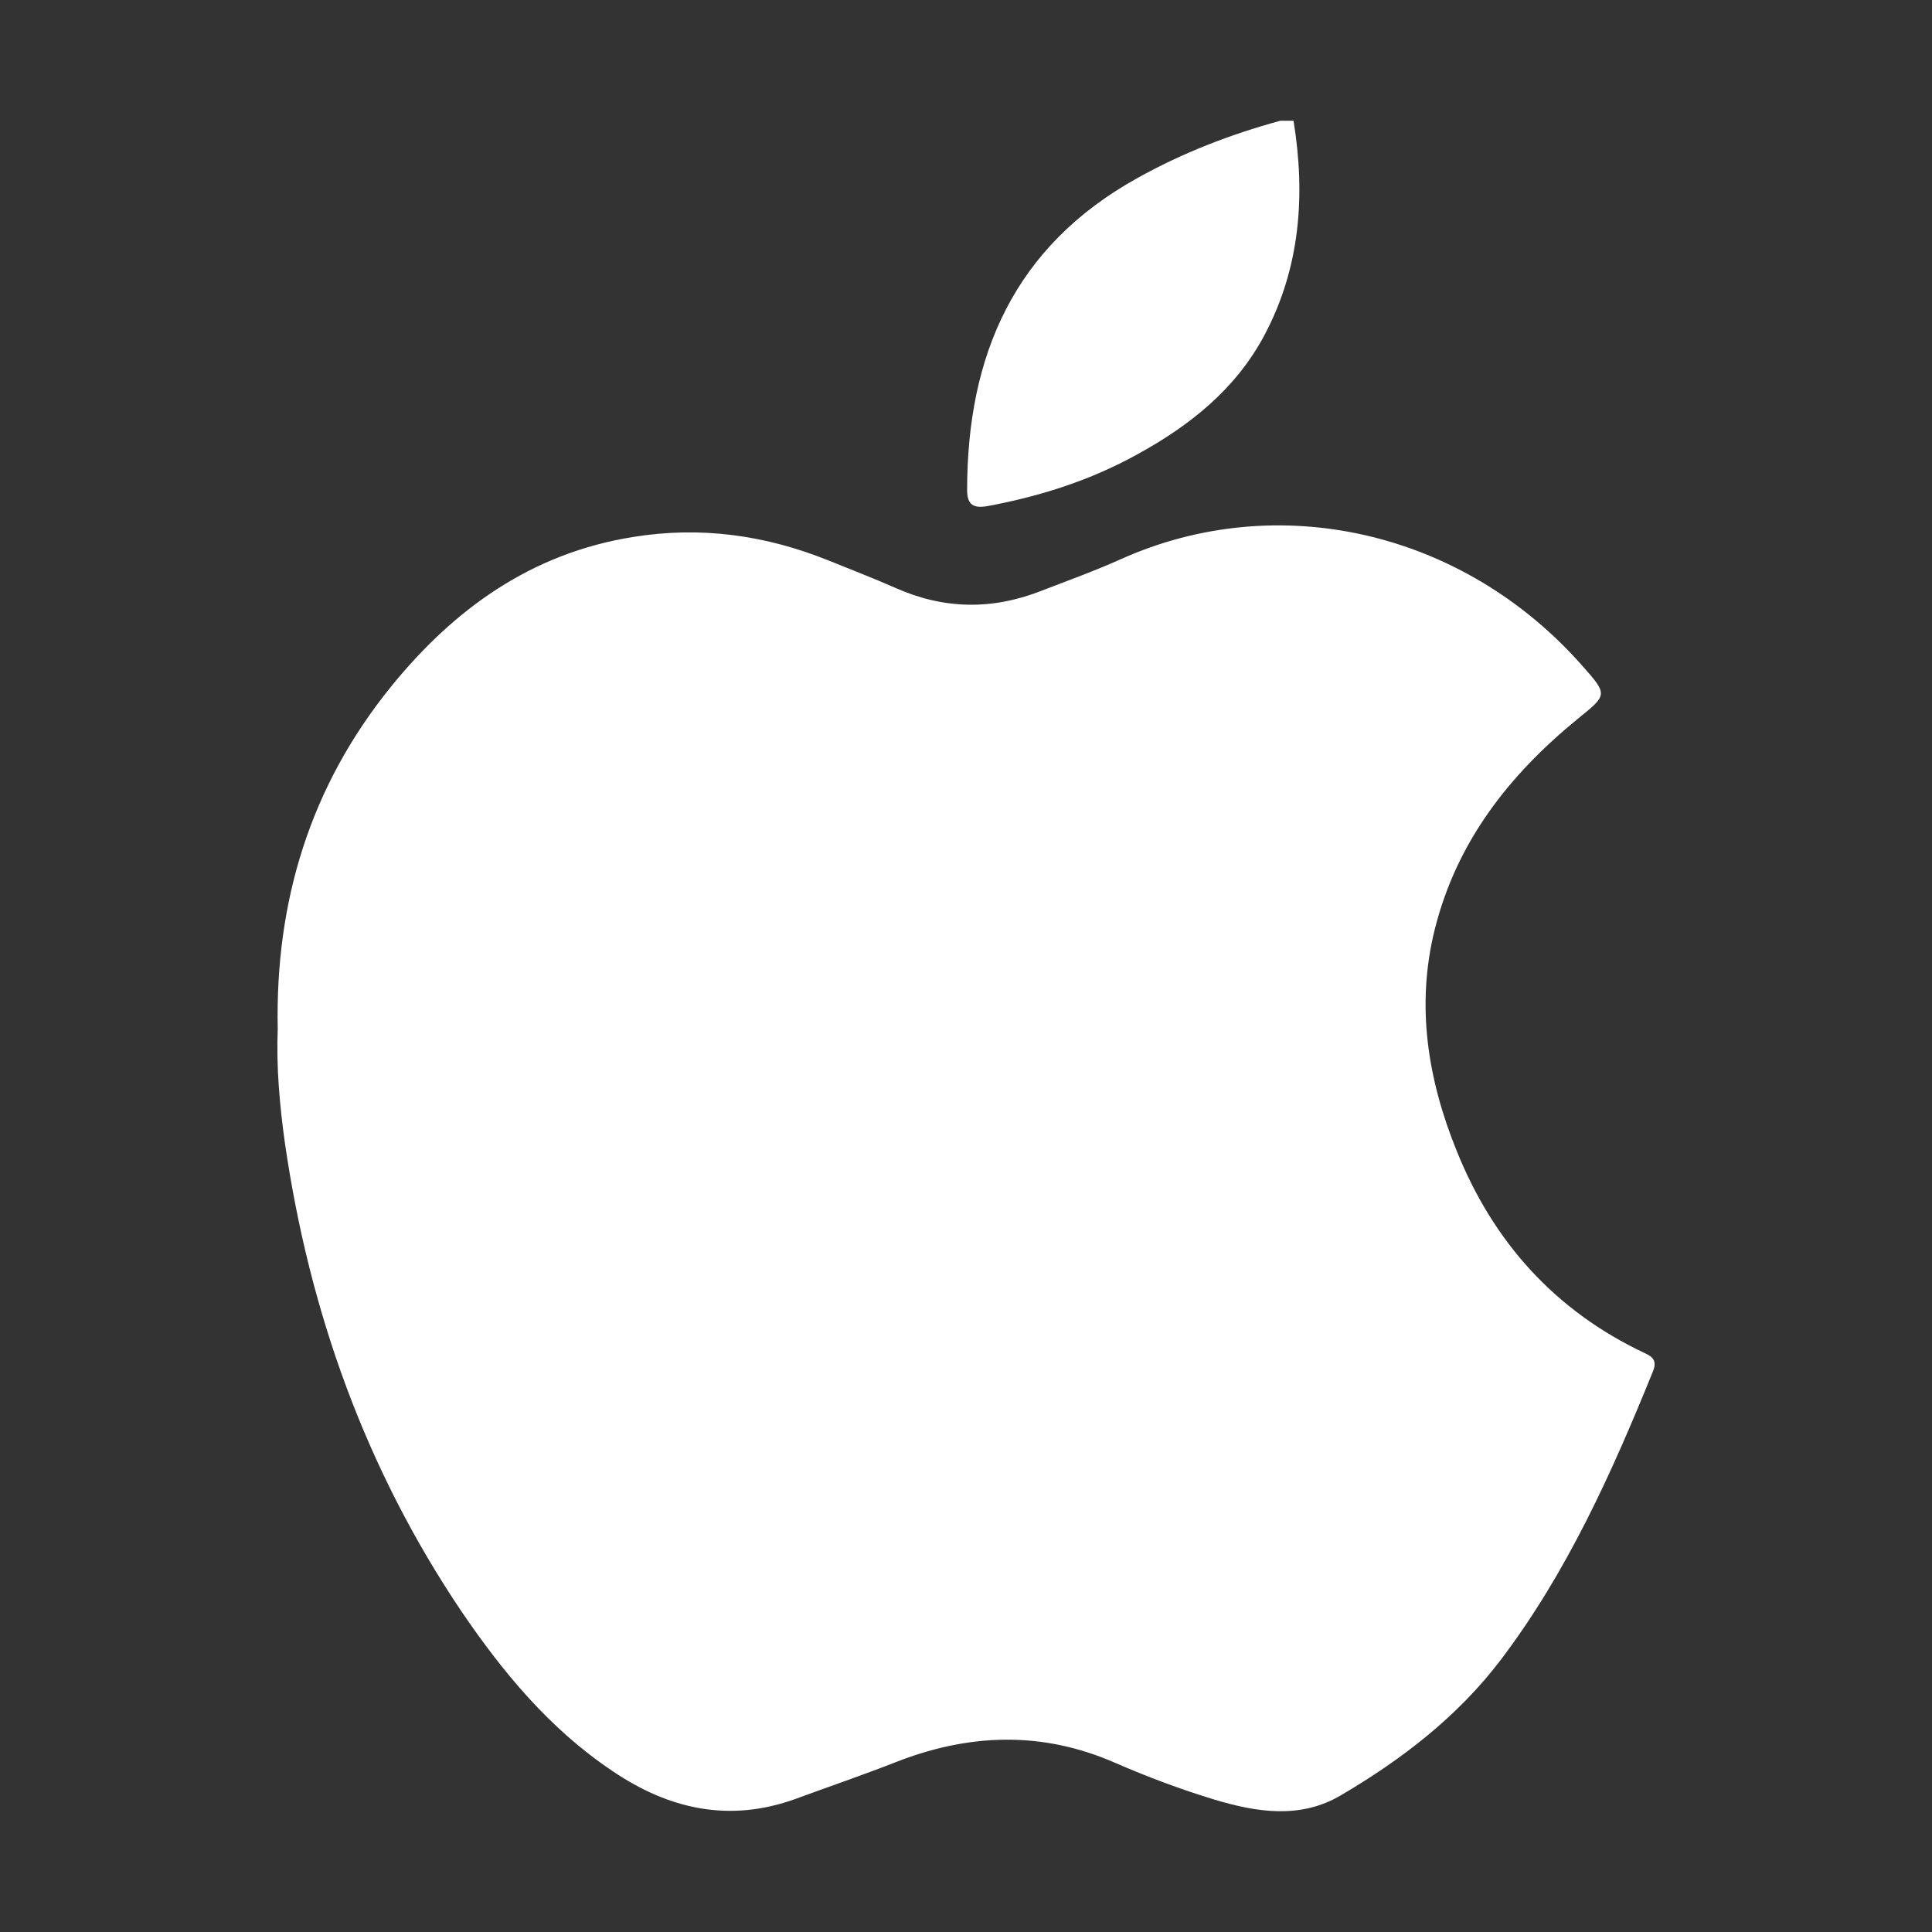
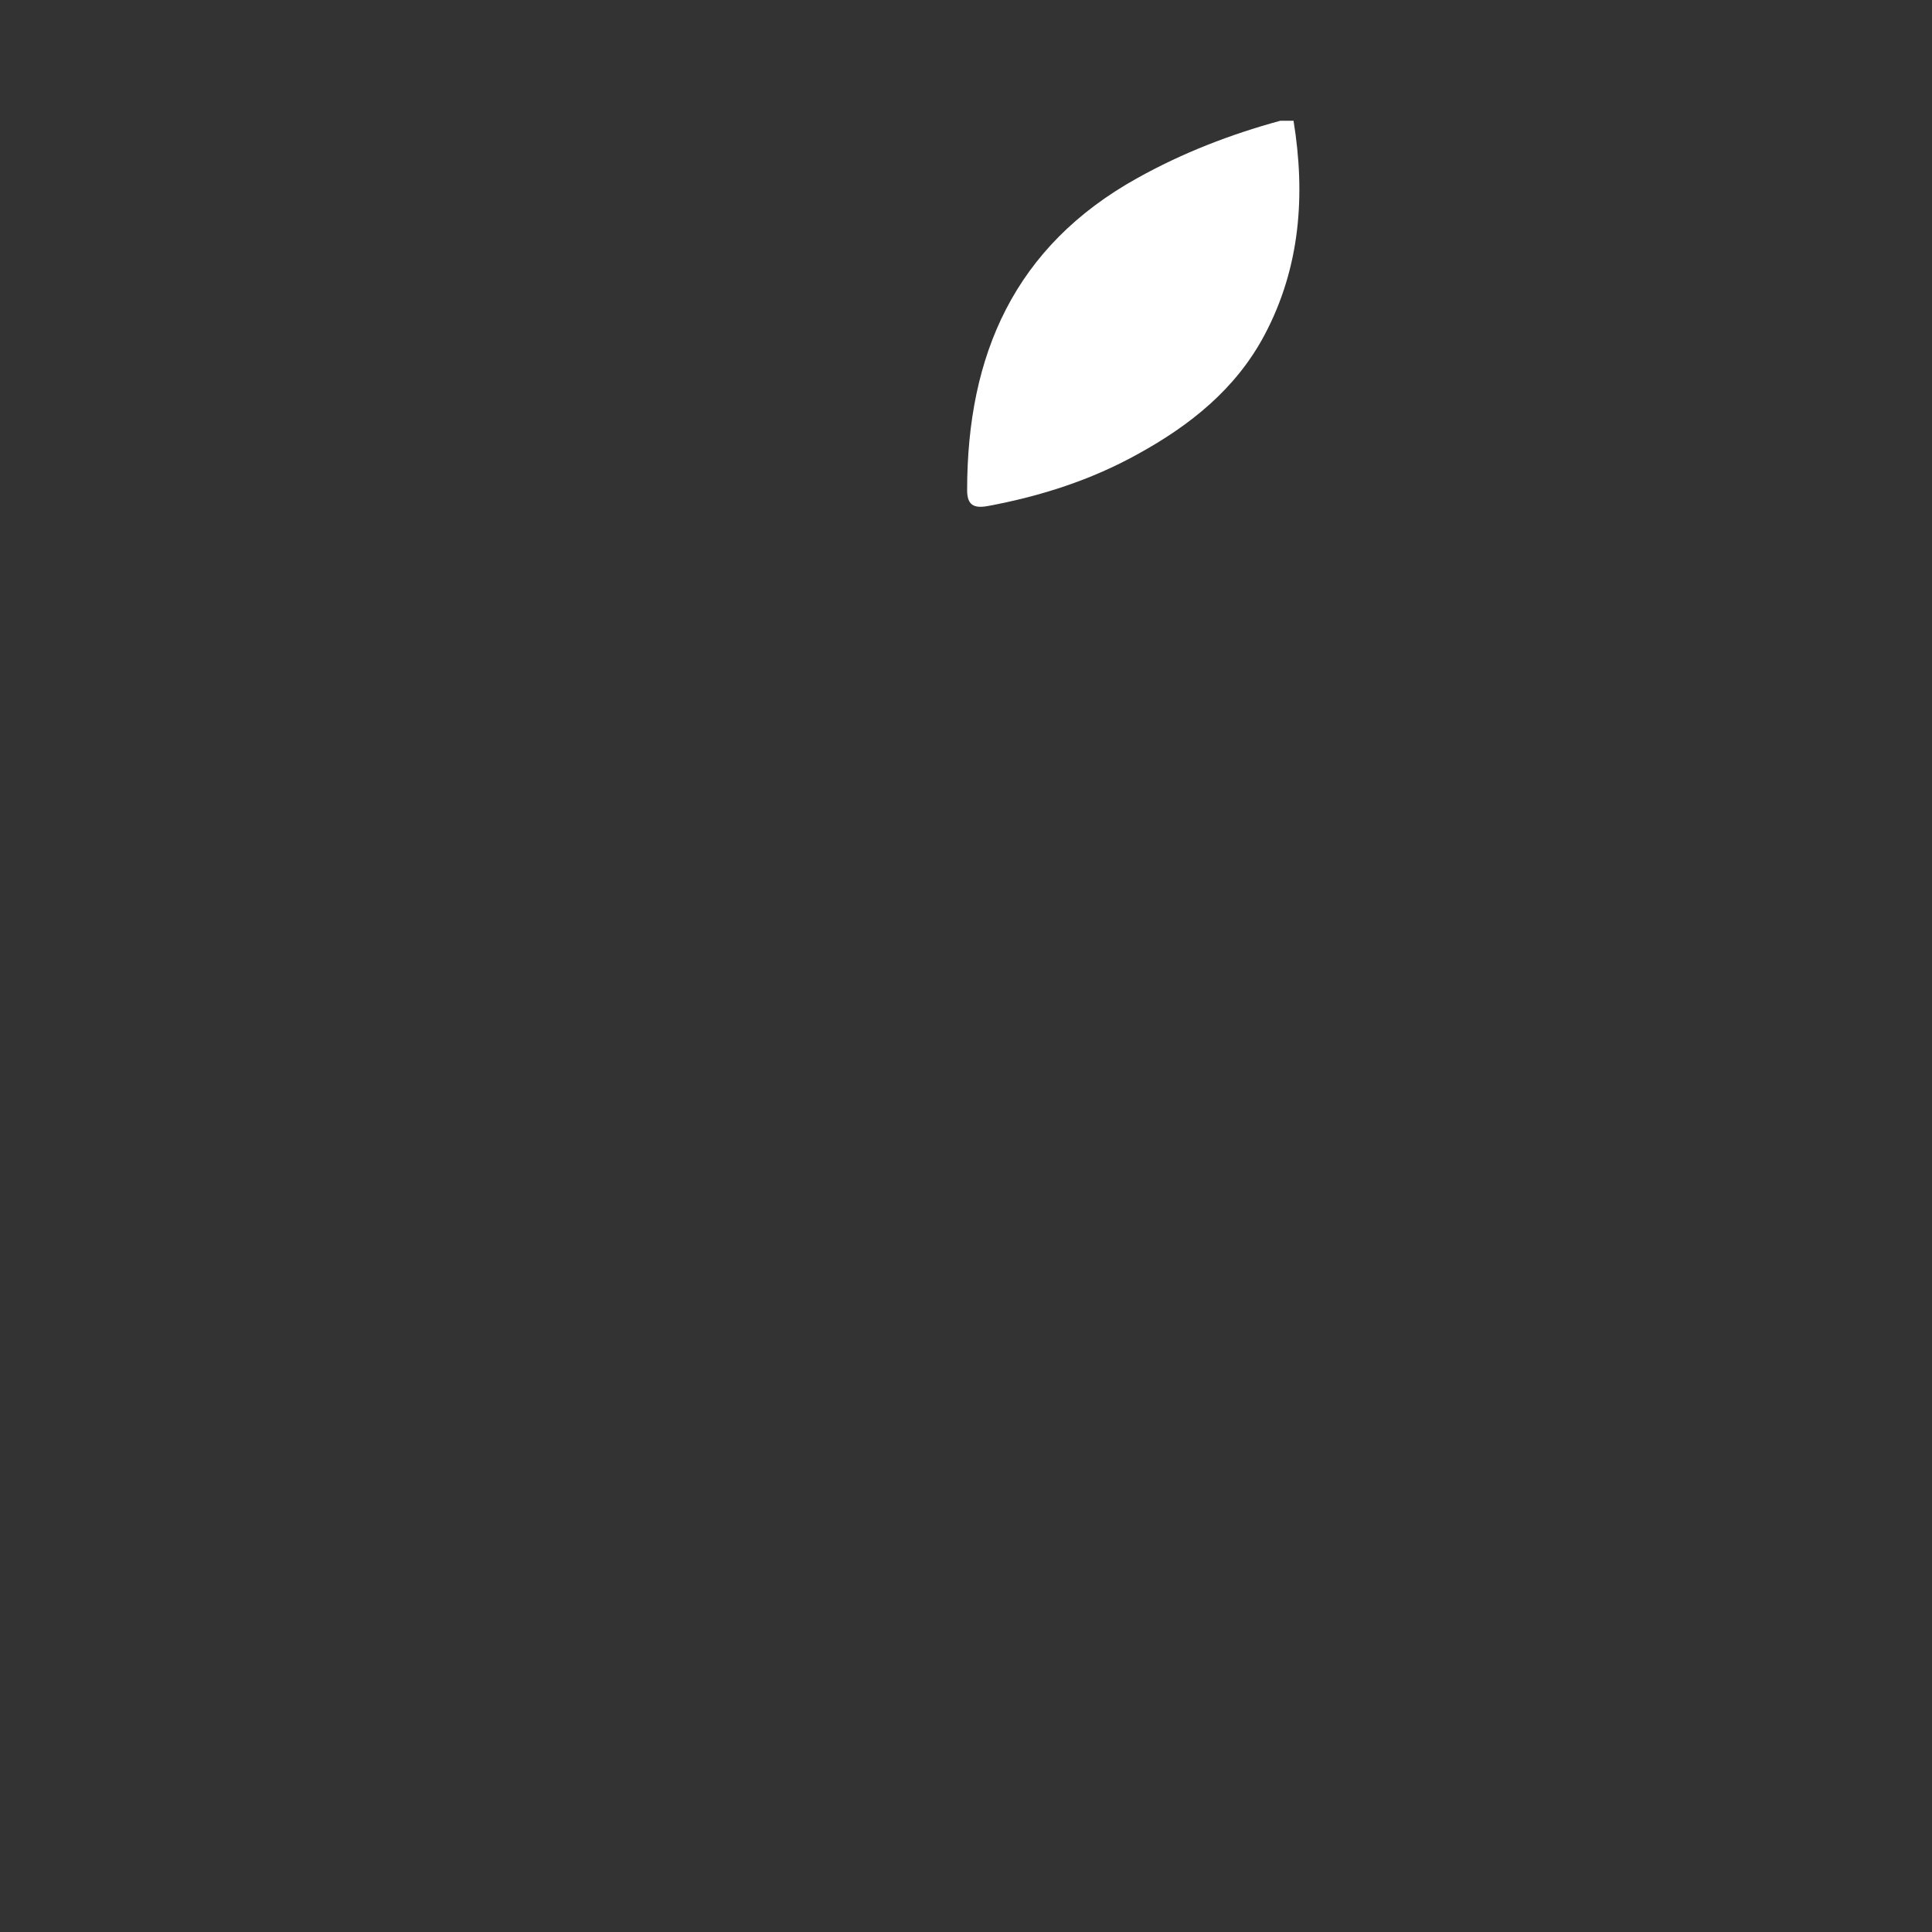
<svg xmlns="http://www.w3.org/2000/svg" version="1.1" id="Ebene_1" x="0px" y="0px" width="512px" height="512px" viewBox="0 0 512 512" style="enable-background:new 0 0 512 512;" xml:space="preserve">
  <rect x="0" y="0" width="512" height="512" fill="#333333" stroke="none" />
  <style type="text/css">
	.st0{fill:#FFFFFF;}
</style>
  <g>
    <path class="st0" d="M342.8,32c3.2,19.7,1.8,38.9-7.7,56.8c-7.6,14.3-19.7,23.9-33.5,31.5c-12.4,6.9-25.8,11.2-39.8,13.8   c-3.8,0.7-5.5-0.3-5.5-4.2c0-35.8,12.5-64.6,45.1-82.7c12-6.7,24.7-11.6,37.9-15.2C340.5,32,341.7,32,342.8,32z" />
-     <path class="st0" d="M73.6,272.7c-0.7-34,8.7-64.4,30-90.7c16.7-20.6,37.2-35.4,64.2-39.7c17.9-2.9,35-0.5,51.7,6.2   c5.9,2.4,11.9,4.7,17.8,7.3c12.8,5.7,25.6,5.9,38.6,0.8c7-2.7,14.2-5.3,21.1-8.4c41.6-18.7,90.7-7.6,122.3,28.2   c6.9,7.8,6.7,7.7-1.3,14.2c-18.1,14.8-32,32.5-37.8,55.8c-5,20.2-1.8,39.7,5.8,58.5c9.7,24.2,26.1,42.5,49.9,53.7   c2.2,1,3.2,2.1,2.2,4.7c-10.9,26.9-22.8,53.4-40.4,76.6c-11.4,15-26.2,26.4-42.4,35.9c-10.7,6.3-22.2,4.5-33.5,1.1   c-8.9-2.7-17.7-6-26.2-9.7c-19.6-8.6-39-7.8-58.5-0.1c-8.7,3.4-17.5,6.4-26.2,9.6c-17.6,6.4-33.7,2.8-48.8-7.5   c-16.5-11.1-28.9-26.1-39.9-42.3c-25.3-37.6-40.2-79.2-46.7-124C74.1,292.8,73.2,282.7,73.6,272.7z" />
  </g>
</svg>